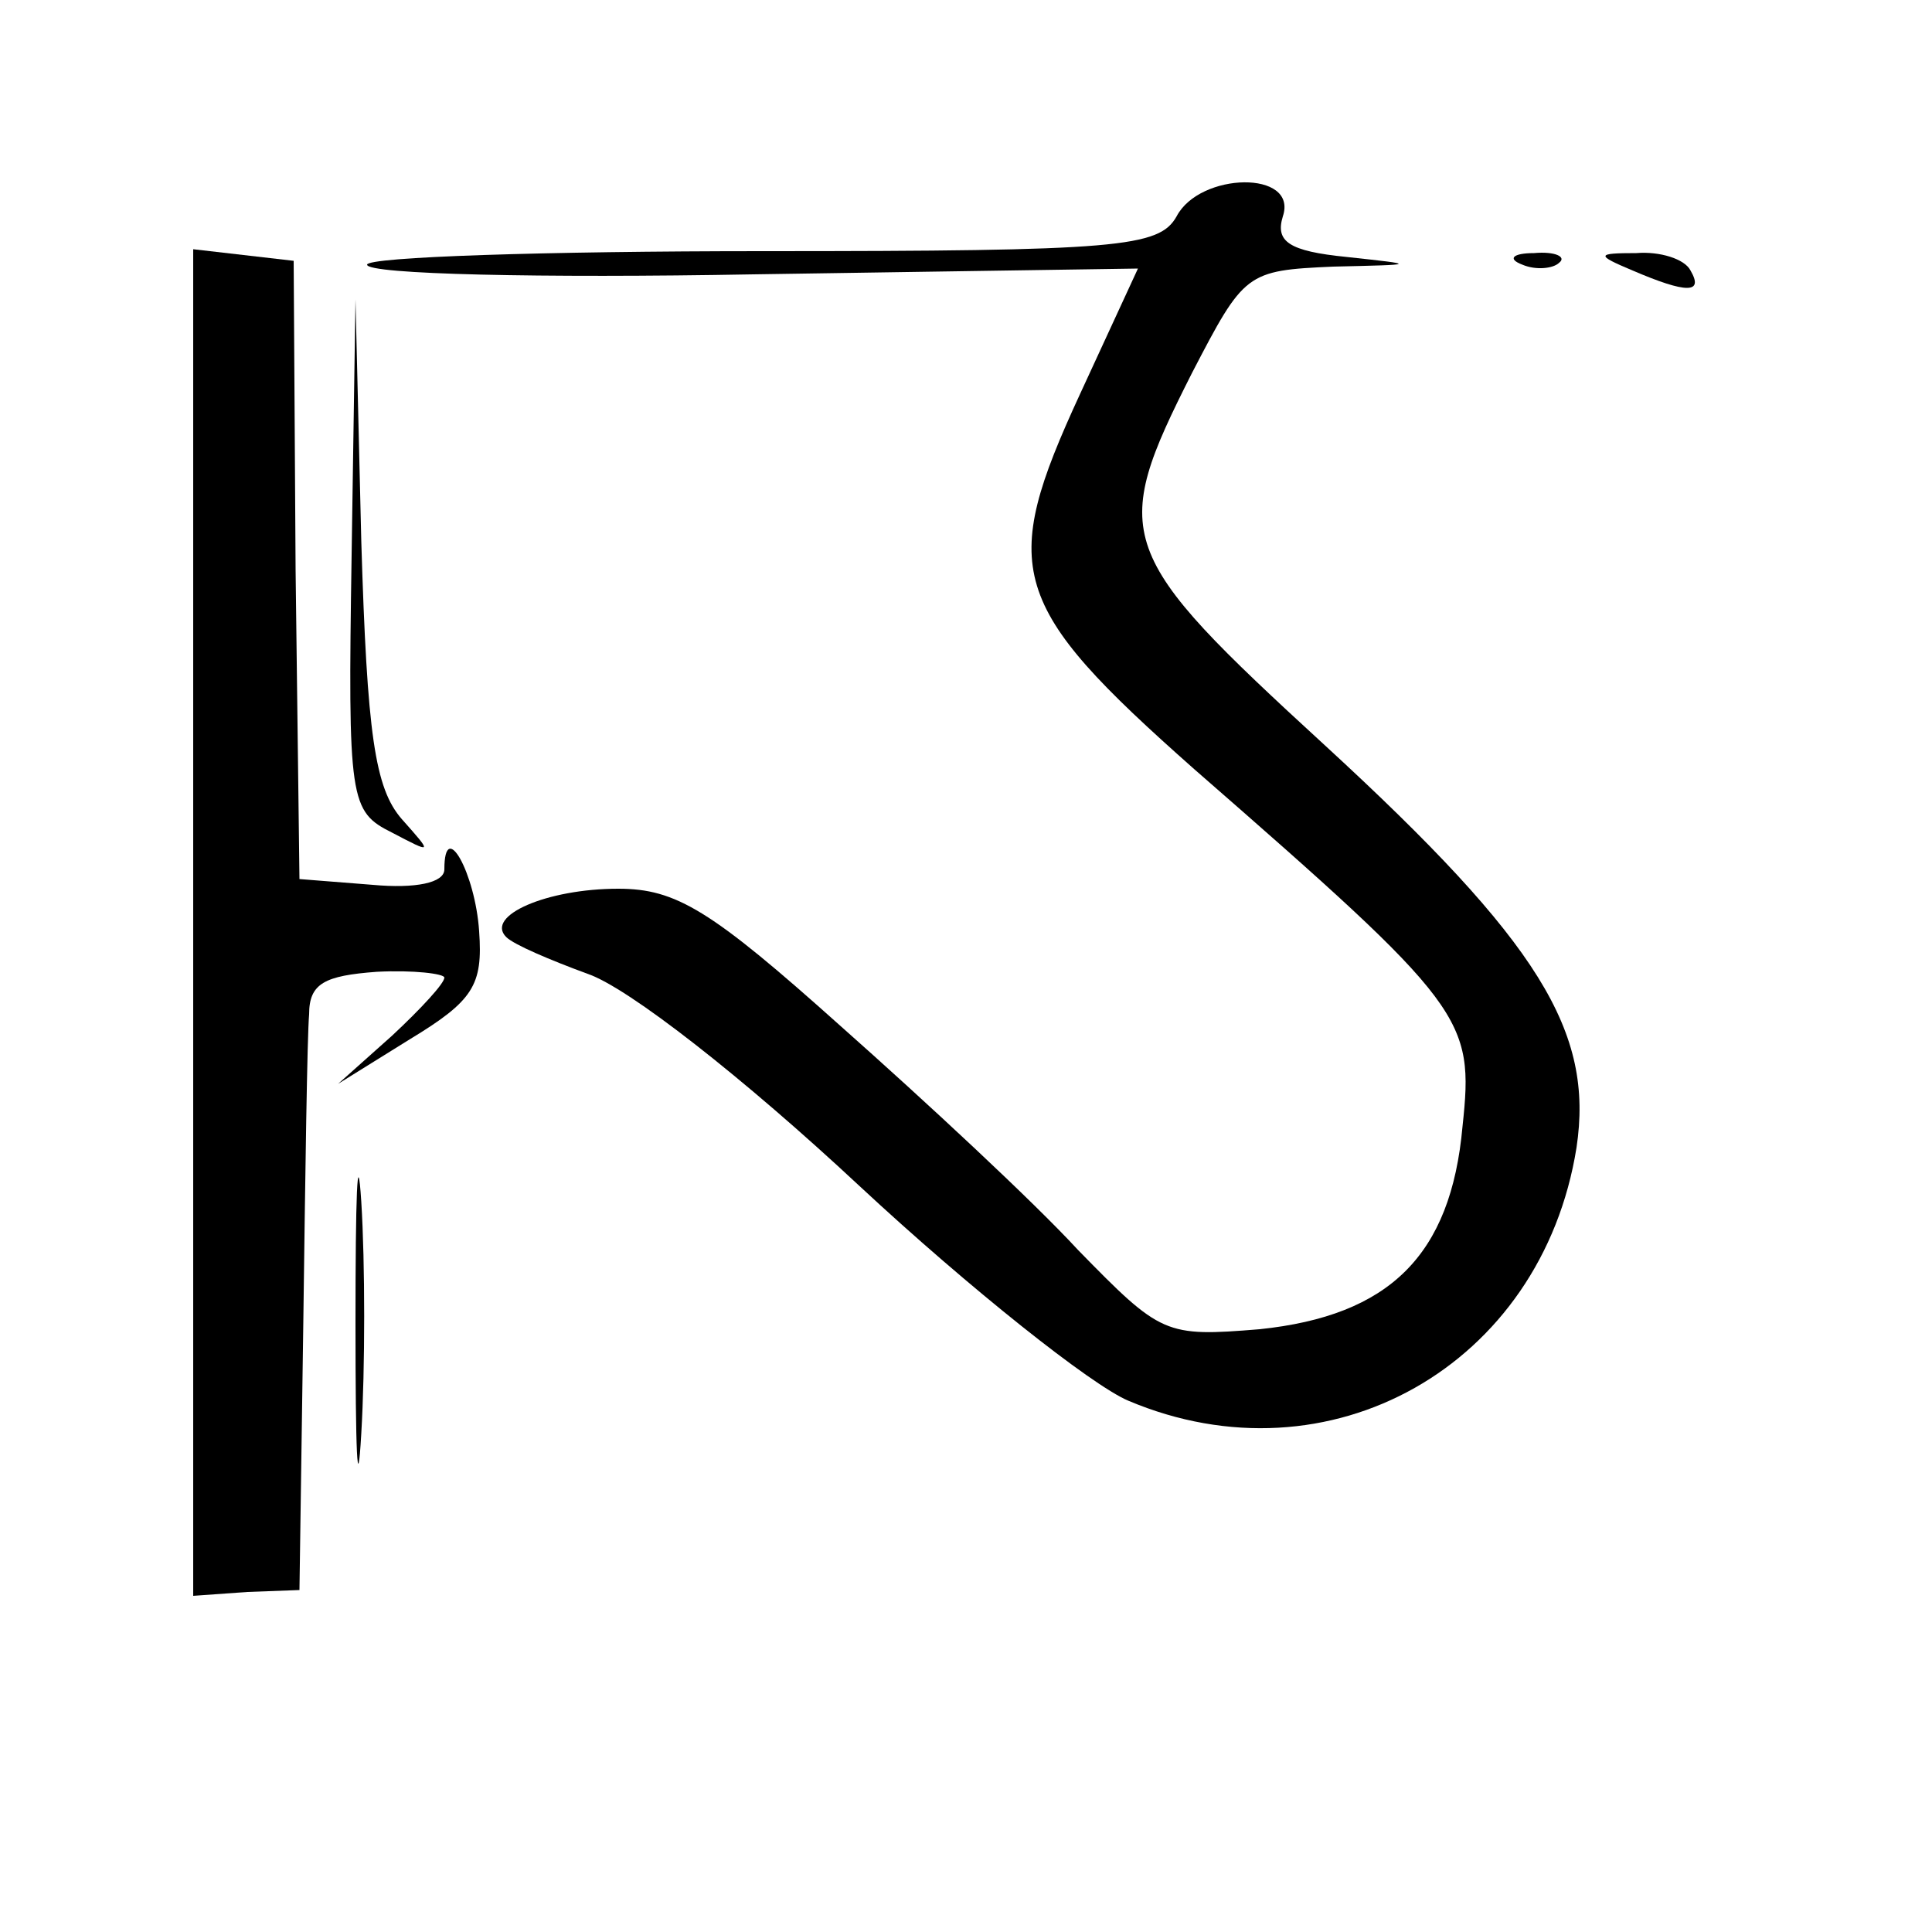
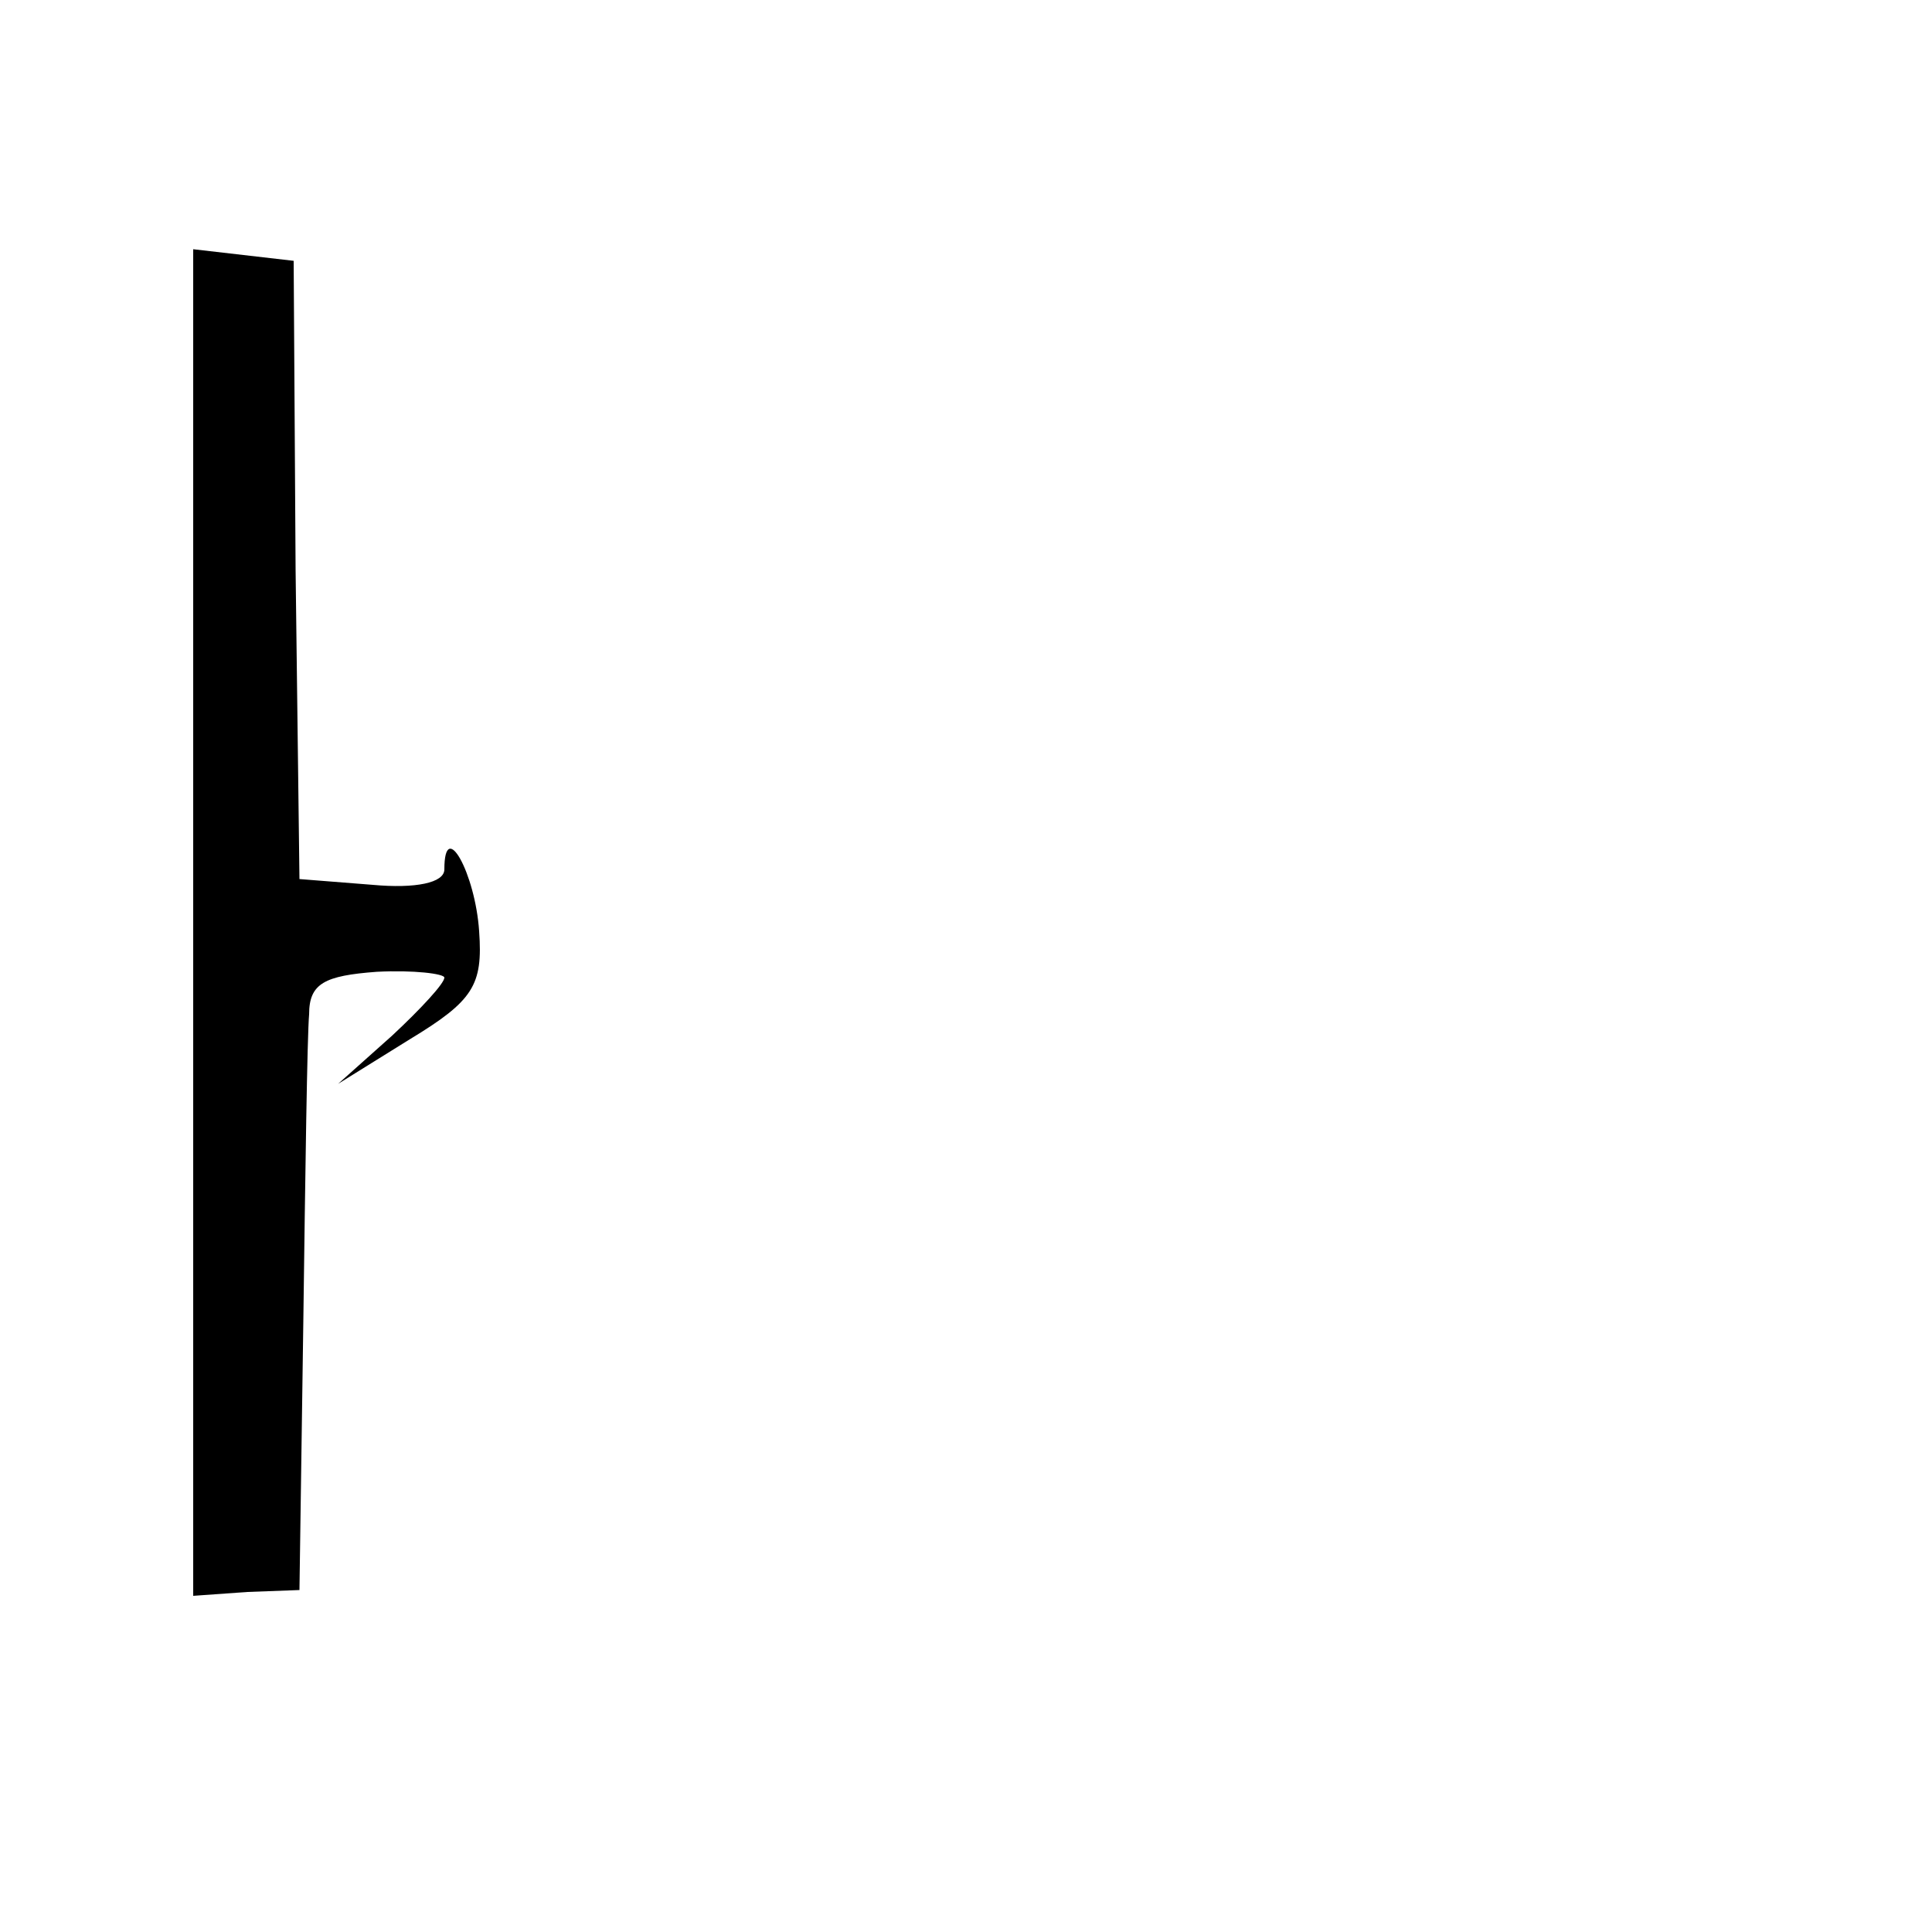
<svg xmlns="http://www.w3.org/2000/svg" version="1.0" width="100pt" height="100pt" viewBox="0 0 100 100" preserveAspectRatio="xMidYMid meet">
  <g transform="translate(0,100) scale(0.1,-0.1)" fill="#000000" stroke="none">
-     <path d="M609 888 c-9 -16 -30 -18 -214 -18 -113 0 -205 -3 -205 -7 0 -5 90 -7 200 -5 l199 3 -30 -65 c-42 -91 -37 -109 59 -194 141 -123 145 -129 139 -185 -6 -67 -38 -98 -105 -105 -49 -4 -51 -3 -94 41 -23 25 -79 77 -123 116 -67 60 -85 71 -115 71 -37 0 -69 -14 -58 -25 4 -4 23 -12 42 -19 21 -7 81 -54 141 -110 57 -53 120 -103 139 -111 104 -44 214 18 232 131 9 60 -19 106 -130 208 -109 100 -112 108 -69 193 27 52 28 53 73 55 44 1 44 1 7 5 -30 3 -37 8 -33 21 8 24 -43 23 -55 0z" />
    <path d="M100 523 l0 -349 28 2 27 1 2 139 c1 76 2 148 3 159 0 16 8 20 35 22 19 1 35 -1 35 -3 0 -3 -12 -16 -27 -30 l-28 -25 37 23 c33 20 38 28 36 56 -2 30 -18 59 -18 32 0 -7 -15 -10 -37 -8 l-38 3 -2 160 -1 160 -26 3 -26 3 0 -348z" />
-     <path d="M788 863 c7 -3 16 -2 19 1 4 3 -2 6 -13 5 -11 0 -14 -3 -6 -6z" />
-     <path d="M845 860 c28 -12 37 -12 30 0 -3 6 -16 10 -28 9 -21 0 -21 -1 -2 -9z" />
-     <path d="M182 713 c-2 -128 -1 -133 21 -144 21 -11 21 -11 5 7 -14 16 -18 44 -21 144 l-3 125 -2 -132z" />
-     <path d="M184 315 c0 -66 1 -92 3 -57 2 34 2 88 0 120 -2 31 -3 3 -3 -63z" />
  </g>
</svg>